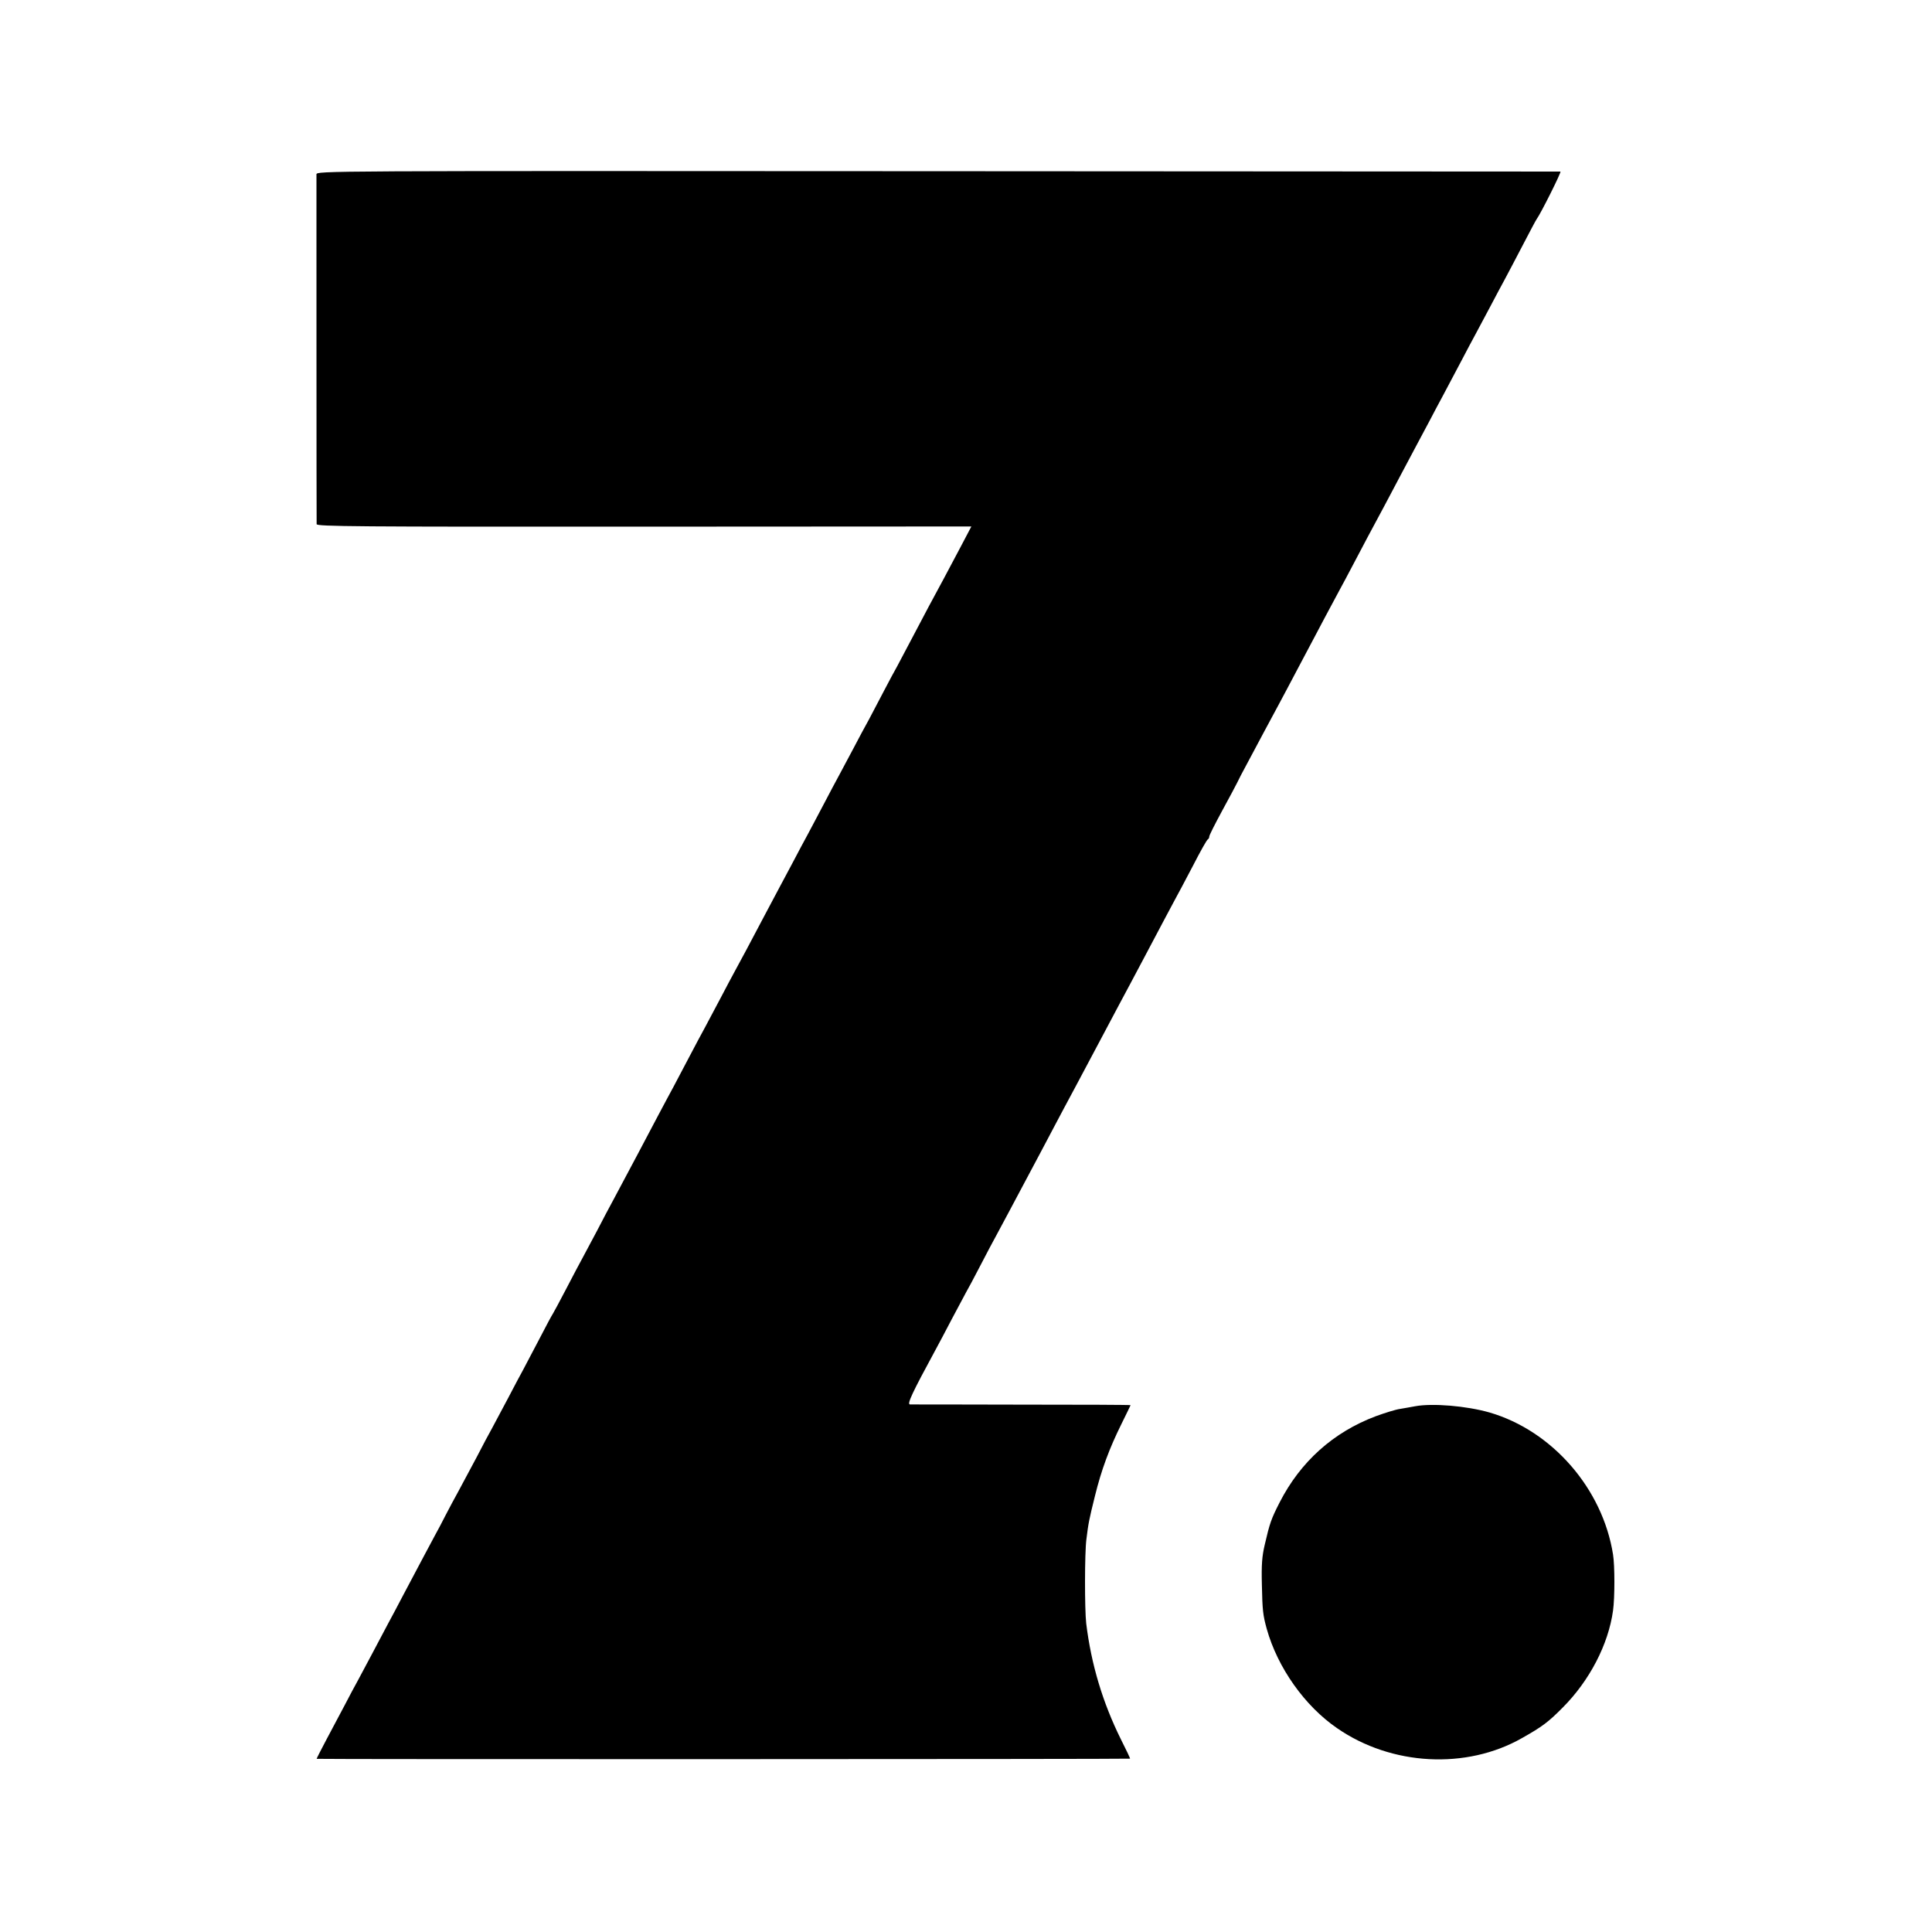
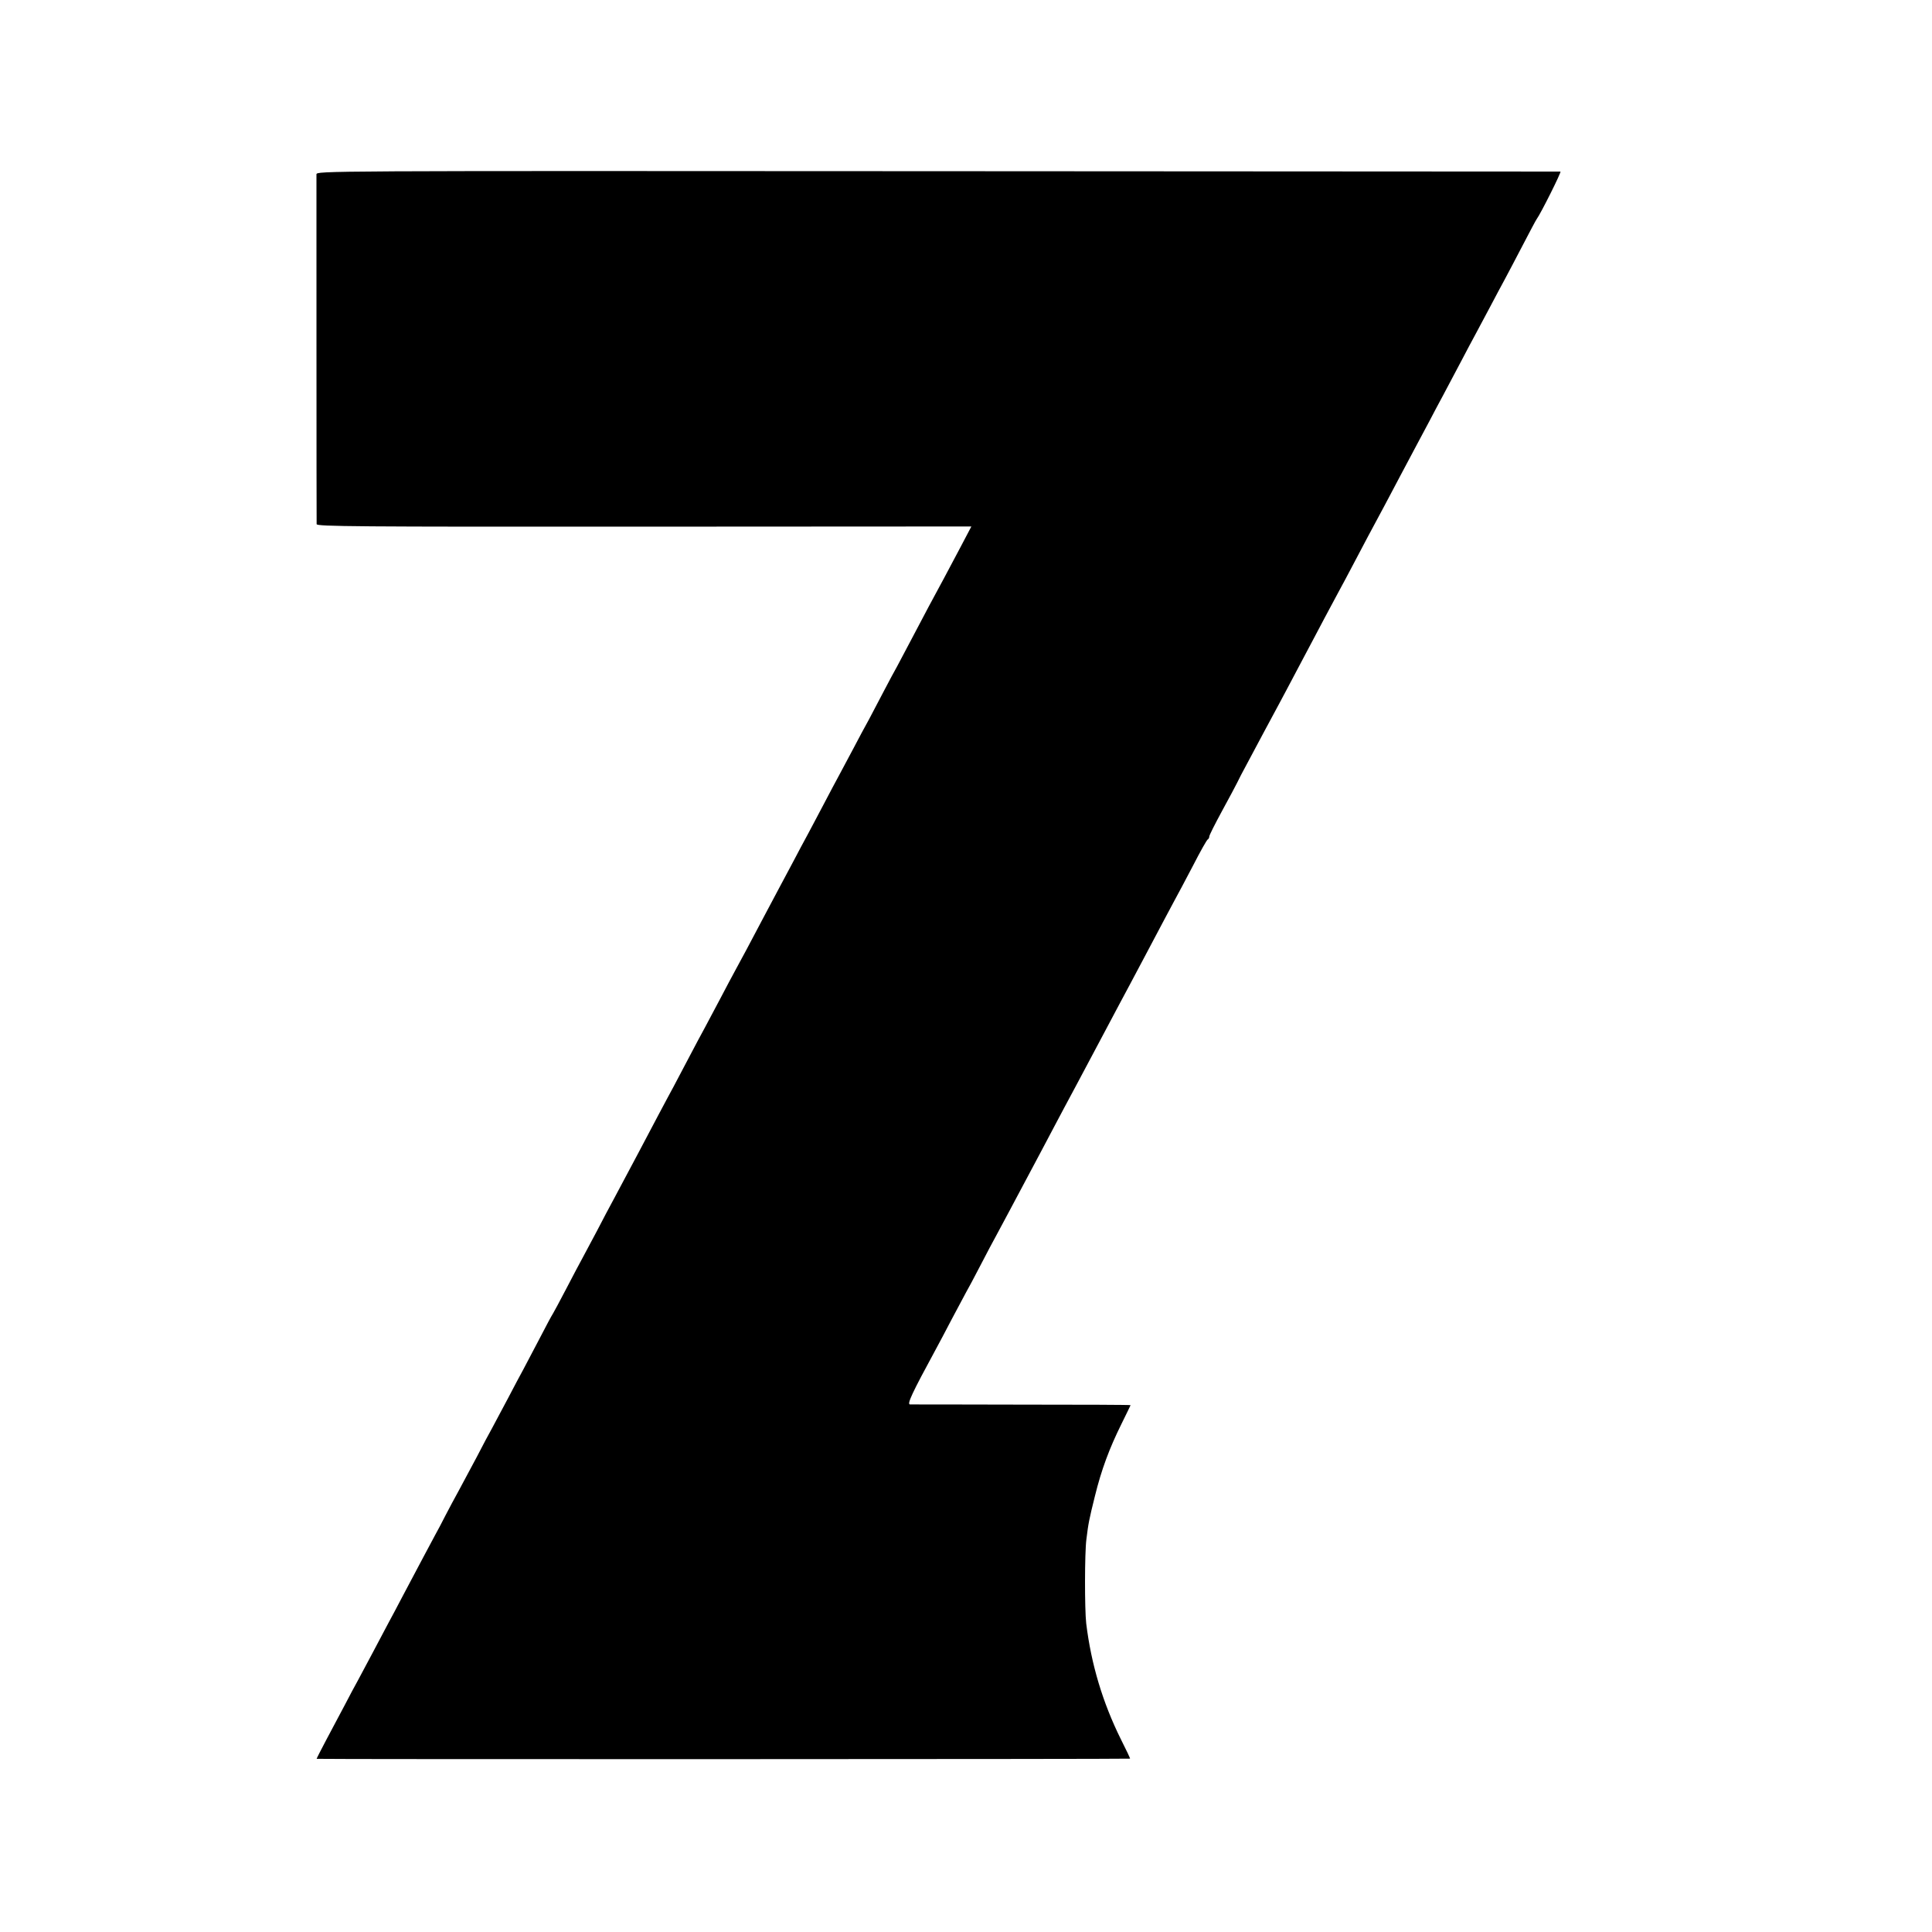
<svg xmlns="http://www.w3.org/2000/svg" version="1.0" width="1080pt" height="1080pt" viewBox="0 0 1080 1080" preserveAspectRatio="xMidYMid meet">
  <g transform="translate(0,1080) scale(0.1,-0.1)" fill="#000000" stroke="none">
    <path d="M1769 9825 c0 -23 0 -1932 1 -1955 0 -13 210 -15 1830 -14 l1830 1 -61 -116 c-66 -125 -121 -228 -177 -331 -19 -36 -62 -117 -95 -180 -33 -63 -70 -133 -82 -155 -13 -22 -45 -83 -73 -136 -27 -52 -65 -124 -84 -160 -20 -35 -59 -109 -88 -164 -29 -55 -65 -122 -80 -150 -15 -27 -53 -99 -85 -160 -32 -60 -72 -137 -90 -170 -18 -33 -54 -100 -80 -150 -26 -49 -62 -117 -80 -150 -18 -33 -56 -105 -85 -160 -79 -150 -129 -244 -160 -300 -15 -27 -53 -99 -85 -160 -32 -60 -70 -132 -85 -160 -15 -27 -55 -102 -88 -165 -33 -63 -72 -137 -87 -165 -15 -27 -52 -97 -83 -155 -71 -135 -160 -303 -252 -475 -21 -38 -63 -118 -93 -176 -31 -59 -67 -126 -80 -150 -13 -24 -55 -102 -92 -174 -37 -71 -71 -134 -75 -140 -4 -5 -38 -68 -75 -140 -37 -71 -78 -149 -91 -173 -13 -23 -51 -95 -85 -160 -34 -64 -74 -139 -89 -167 -15 -27 -54 -99 -85 -160 -32 -60 -77 -144 -99 -185 -23 -41 -56 -104 -75 -140 -18 -36 -44 -85 -58 -110 -23 -42 -91 -171 -186 -350 -21 -41 -56 -106 -77 -145 -20 -38 -61 -115 -90 -170 -29 -55 -65 -122 -80 -150 -15 -27 -48 -88 -72 -135 -25 -47 -71 -133 -102 -192 -31 -58 -56 -108 -56 -110 0 -3 4541 -2 4547 1 2 0 -21 49 -51 108 -102 206 -166 419 -194 648 -9 79 -9 394 1 470 11 90 15 110 48 243 36 146 80 265 149 404 27 55 50 102 50 103 0 2 -273 3 -607 3 -335 1 -616 1 -626 1 -18 1 11 63 143 306 15 28 56 104 90 170 35 66 71 134 80 150 10 17 46 84 80 150 34 66 75 143 90 170 15 28 49 91 75 140 69 130 122 230 165 310 20 39 58 108 82 155 25 47 82 155 128 240 45 85 102 191 125 235 101 190 140 264 173 325 19 36 54 101 77 145 104 197 150 283 172 324 14 25 59 110 101 190 41 80 79 148 84 149 4 2 8 9 8 16 0 7 32 70 71 142 39 71 77 143 85 159 8 17 31 62 52 100 21 39 64 120 96 180 33 61 71 133 86 160 15 28 70 131 122 230 53 99 113 214 135 255 22 41 56 104 75 140 20 36 59 110 88 165 51 98 100 189 165 310 18 33 58 110 90 170 32 61 74 139 93 175 19 36 52 97 72 135 20 39 55 104 77 145 22 41 66 125 98 185 32 61 70 133 85 160 15 28 51 95 80 150 29 55 65 123 80 150 15 28 60 113 100 190 40 77 76 145 80 150 23 31 140 265 133 266 -4 0 -1571 1 -3481 2 -3466 2 -3472 2 -3473 -18z" />
-     <path d="M7911 2939 c-25 -5 -63 -11 -85 -15 -23 -3 -84 -22 -136 -41 -236 -89 -420 -253 -537 -482 -47 -92 -55 -115 -83 -236 -15 -64 -19 -110 -16 -225 3 -144 6 -168 27 -245 61 -218 213 -432 394 -556 304 -210 722 -232 1033 -55 112 63 148 90 227 170 150 150 256 353 282 543 10 71 10 252 0 313 -58 368 -340 692 -690 794 -129 37 -320 53 -416 35z" />
  </g>
</svg>